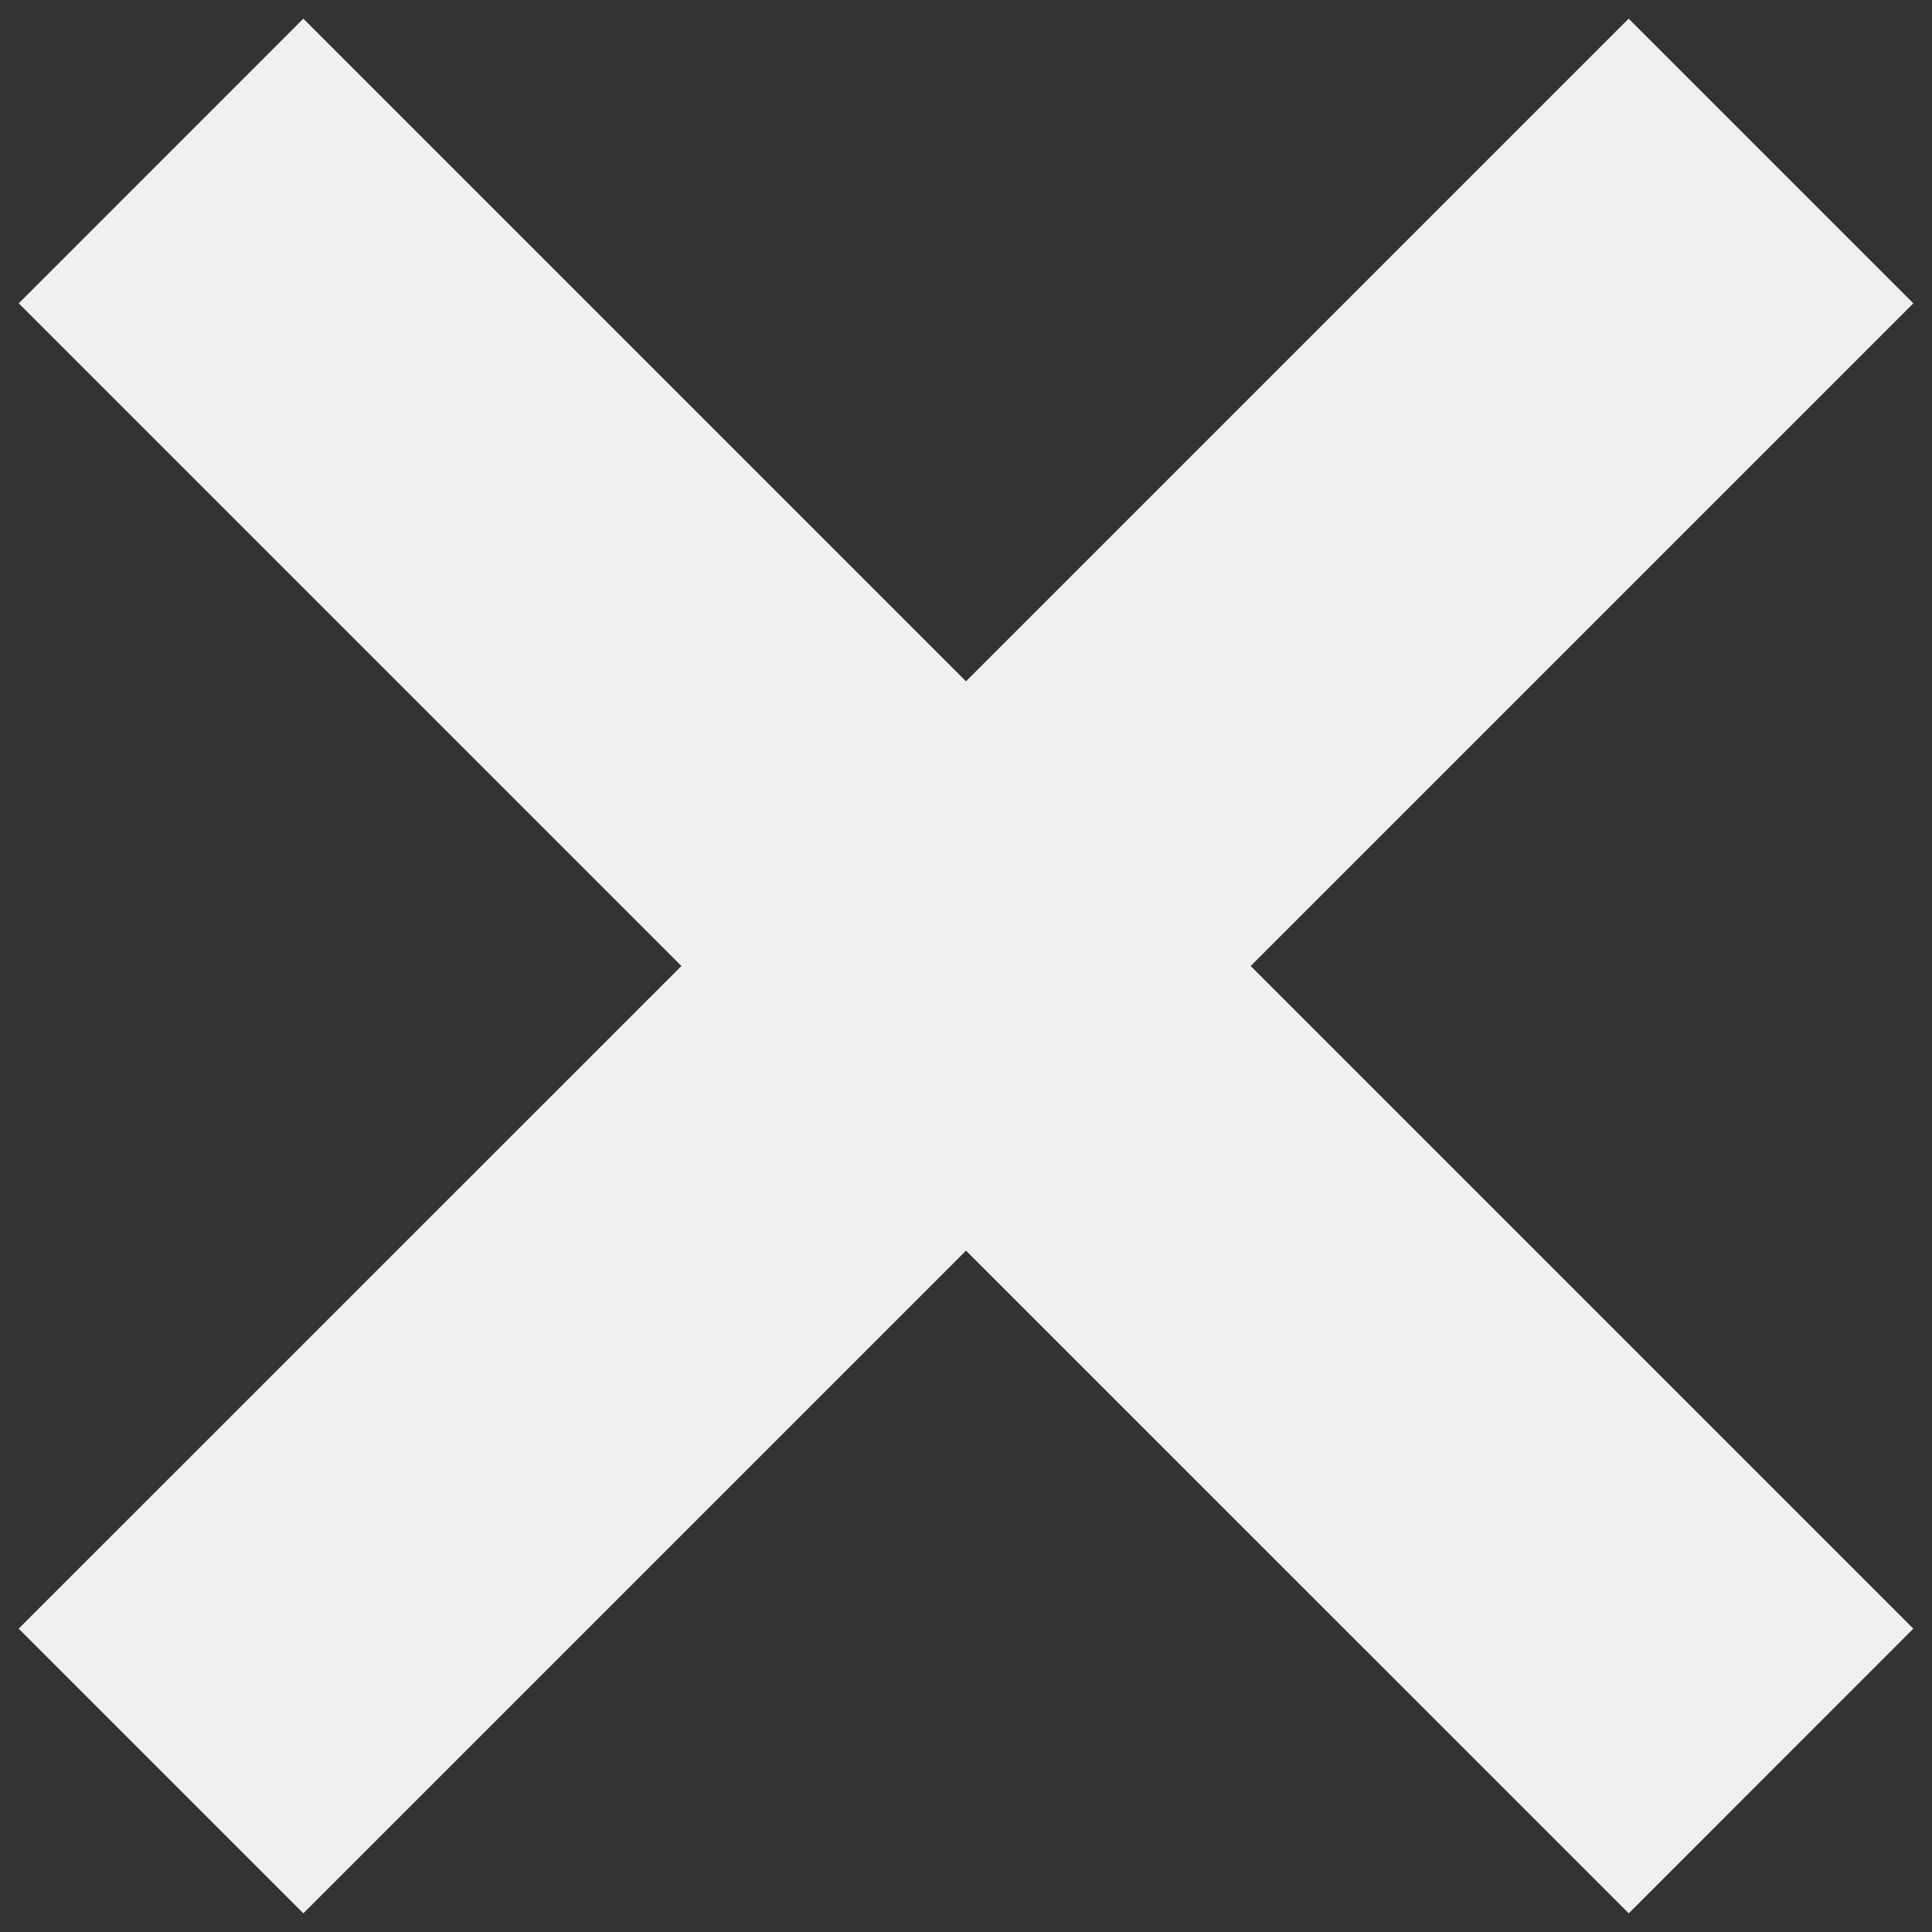
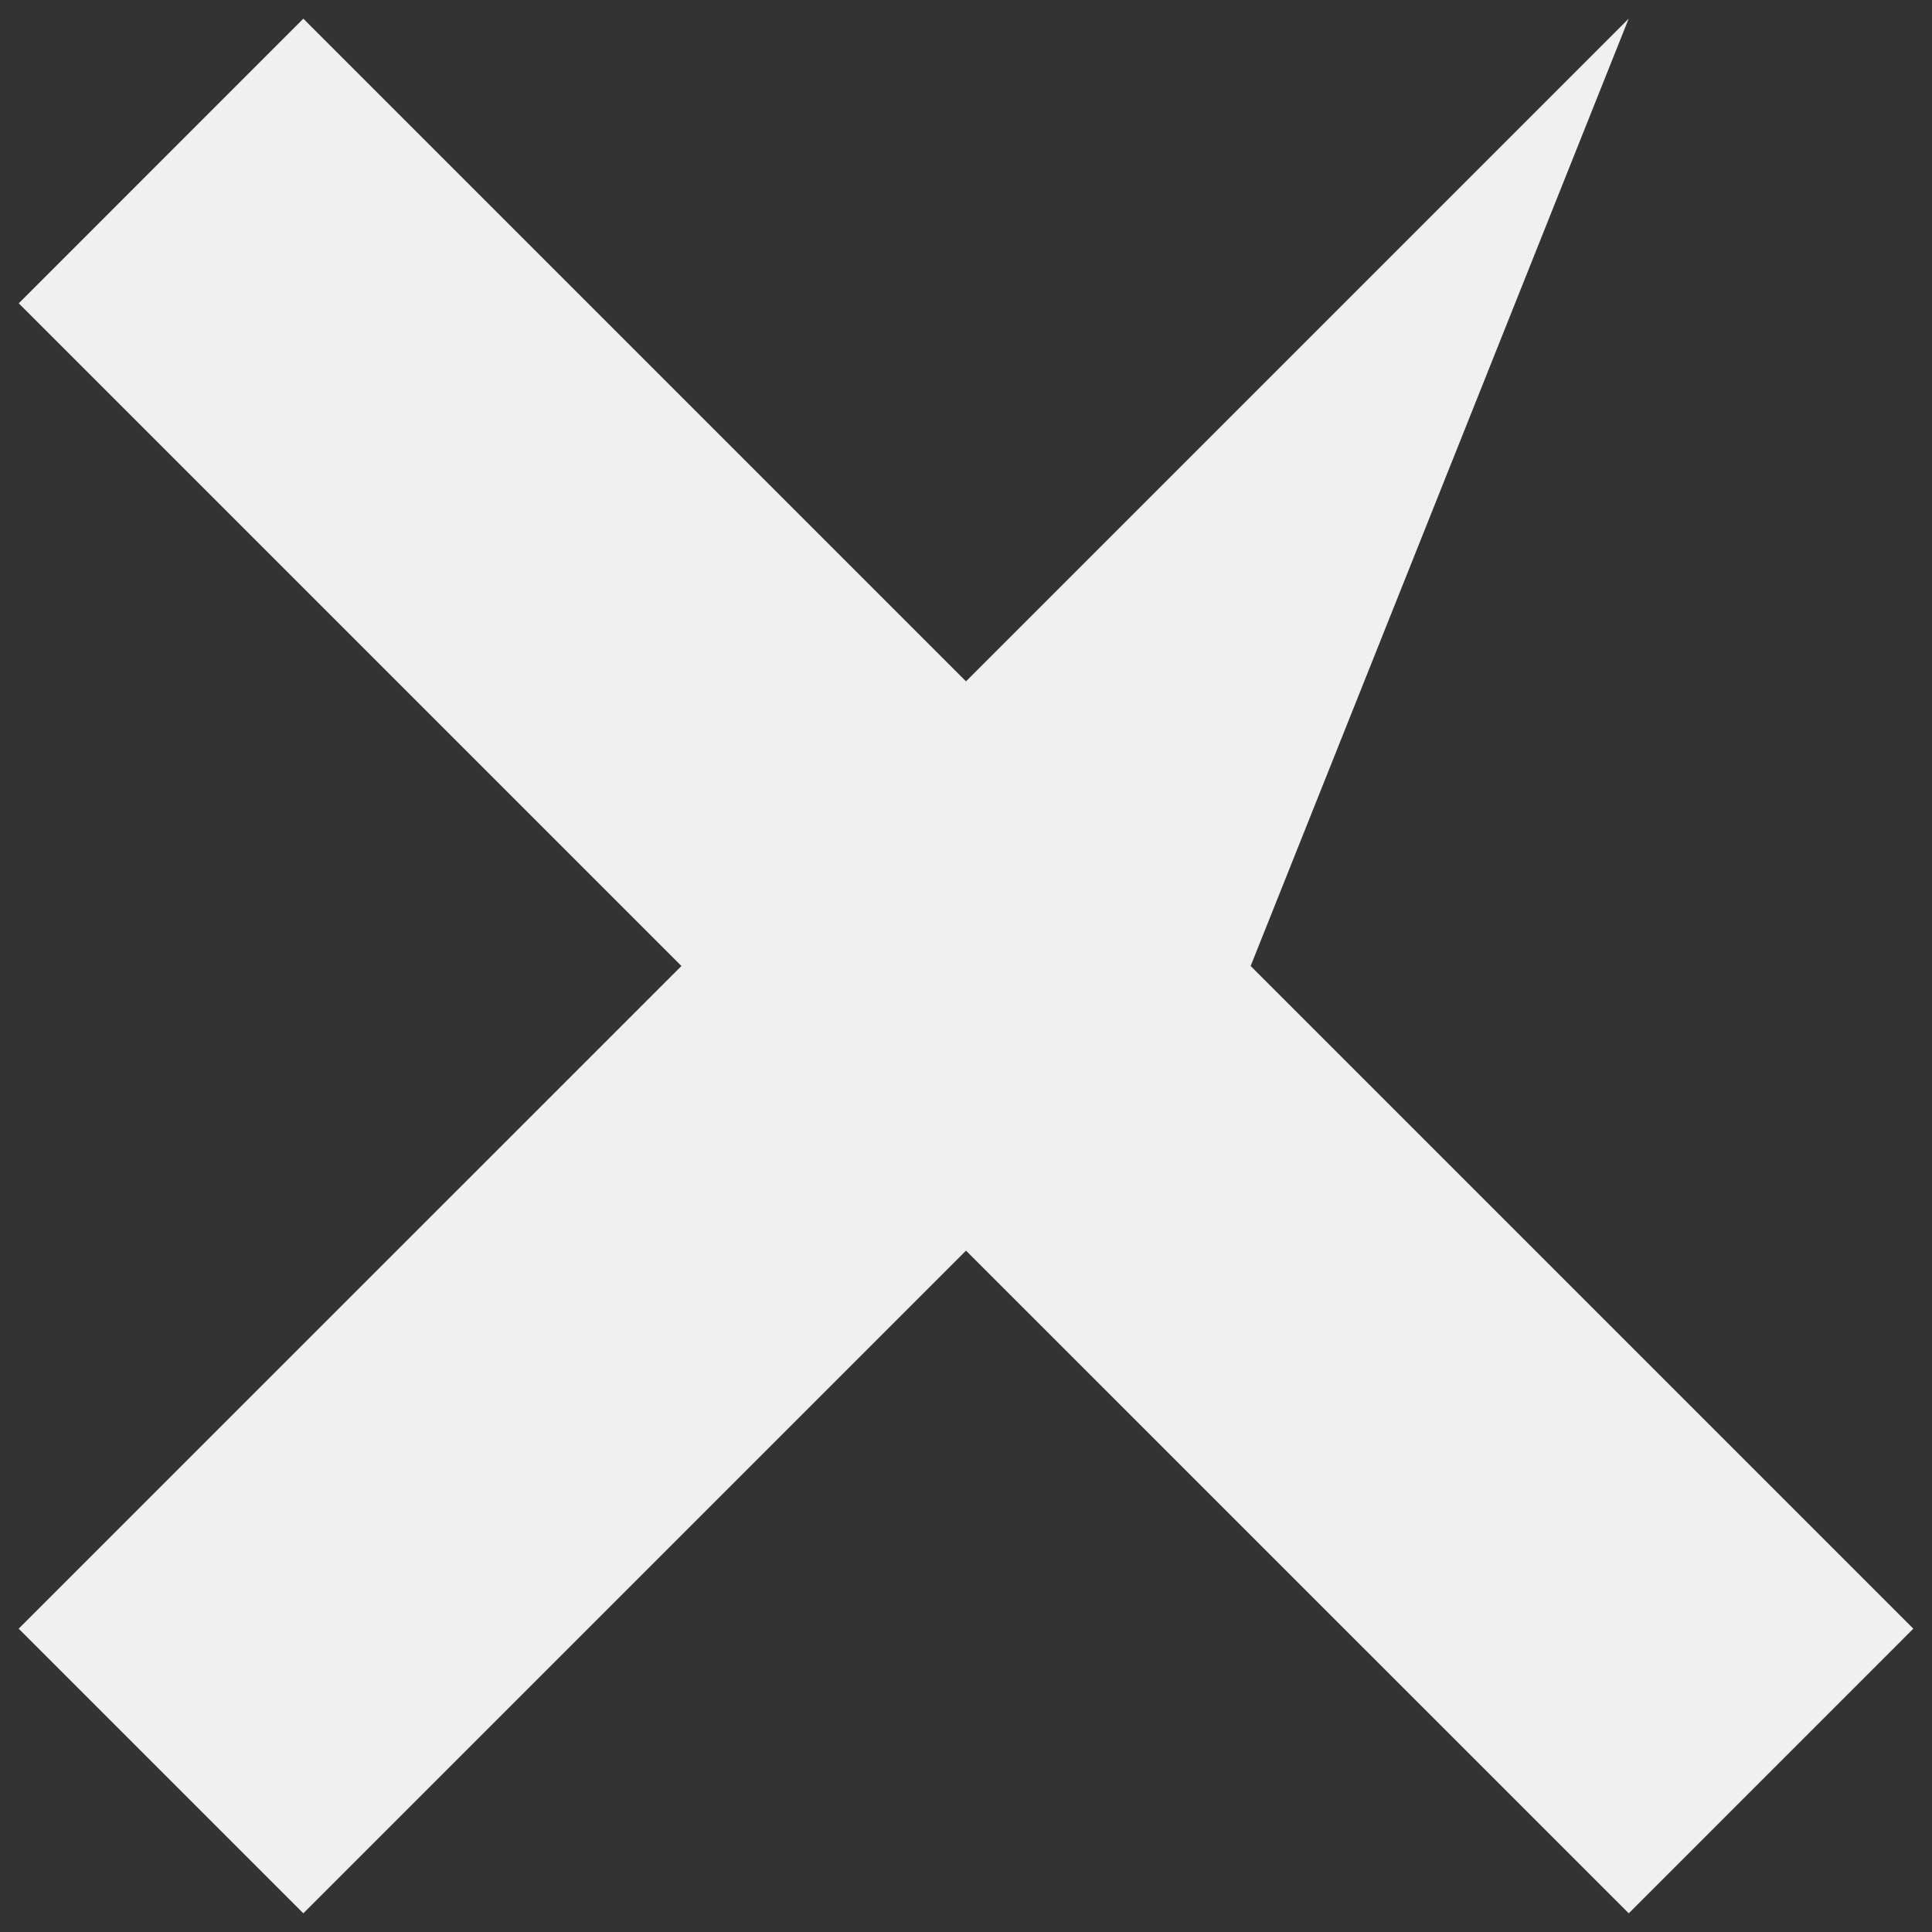
<svg xmlns="http://www.w3.org/2000/svg" width="24" height="24" viewBox="0 0 24 24" fill="none">
  <rect x="0" y="0" width="24" height="24" fill="#333333" stroke="none" />
-   <path fill-rule="evenodd" clip-rule="evenodd" d="M8.465 12L0.232 20.232L3.768 23.768L12 15.536L20.233 23.768L23.768 20.232L15.536 12L23.768 3.768L20.232 0.232L12 8.464L3.768 0.232L0.233 3.768L8.465 12Z" fill="#EFF0F1" />
+   <path fill-rule="evenodd" clip-rule="evenodd" d="M8.465 12L0.232 20.232L3.768 23.768L12 15.536L20.233 23.768L23.768 20.232L15.536 12L20.232 0.232L12 8.464L3.768 0.232L0.233 3.768L8.465 12Z" fill="#EFF0F1" />
</svg>